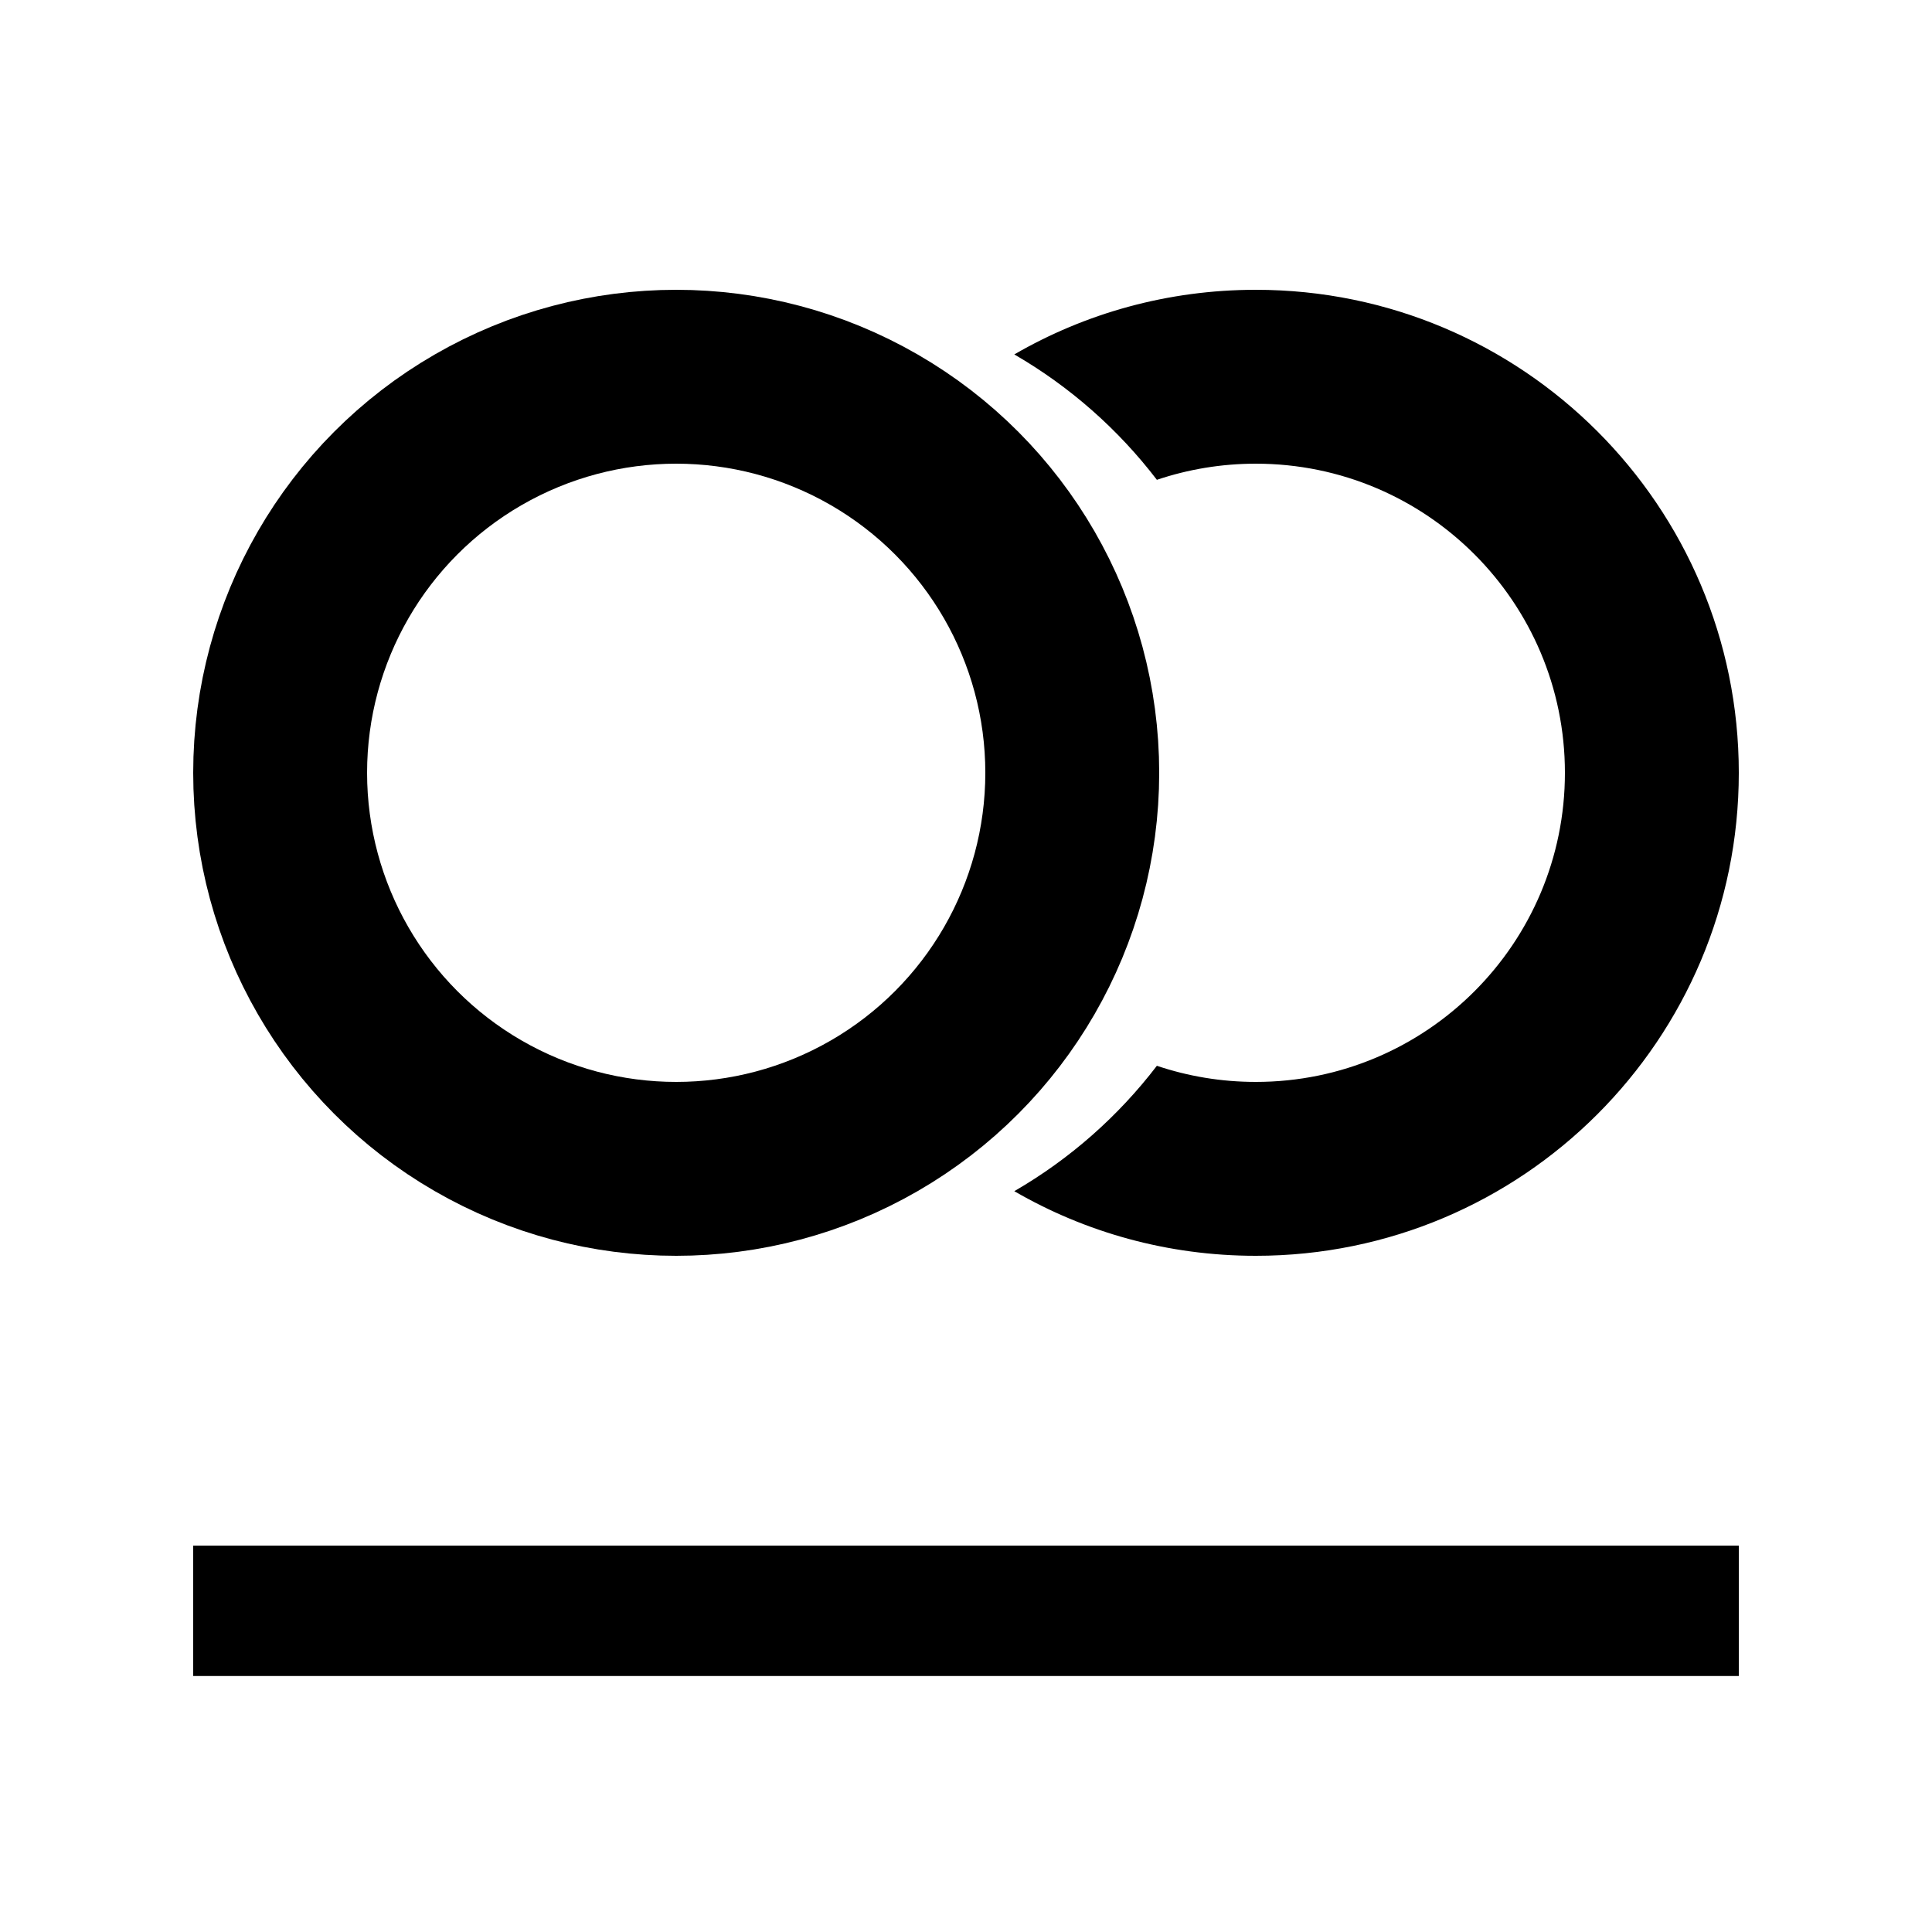
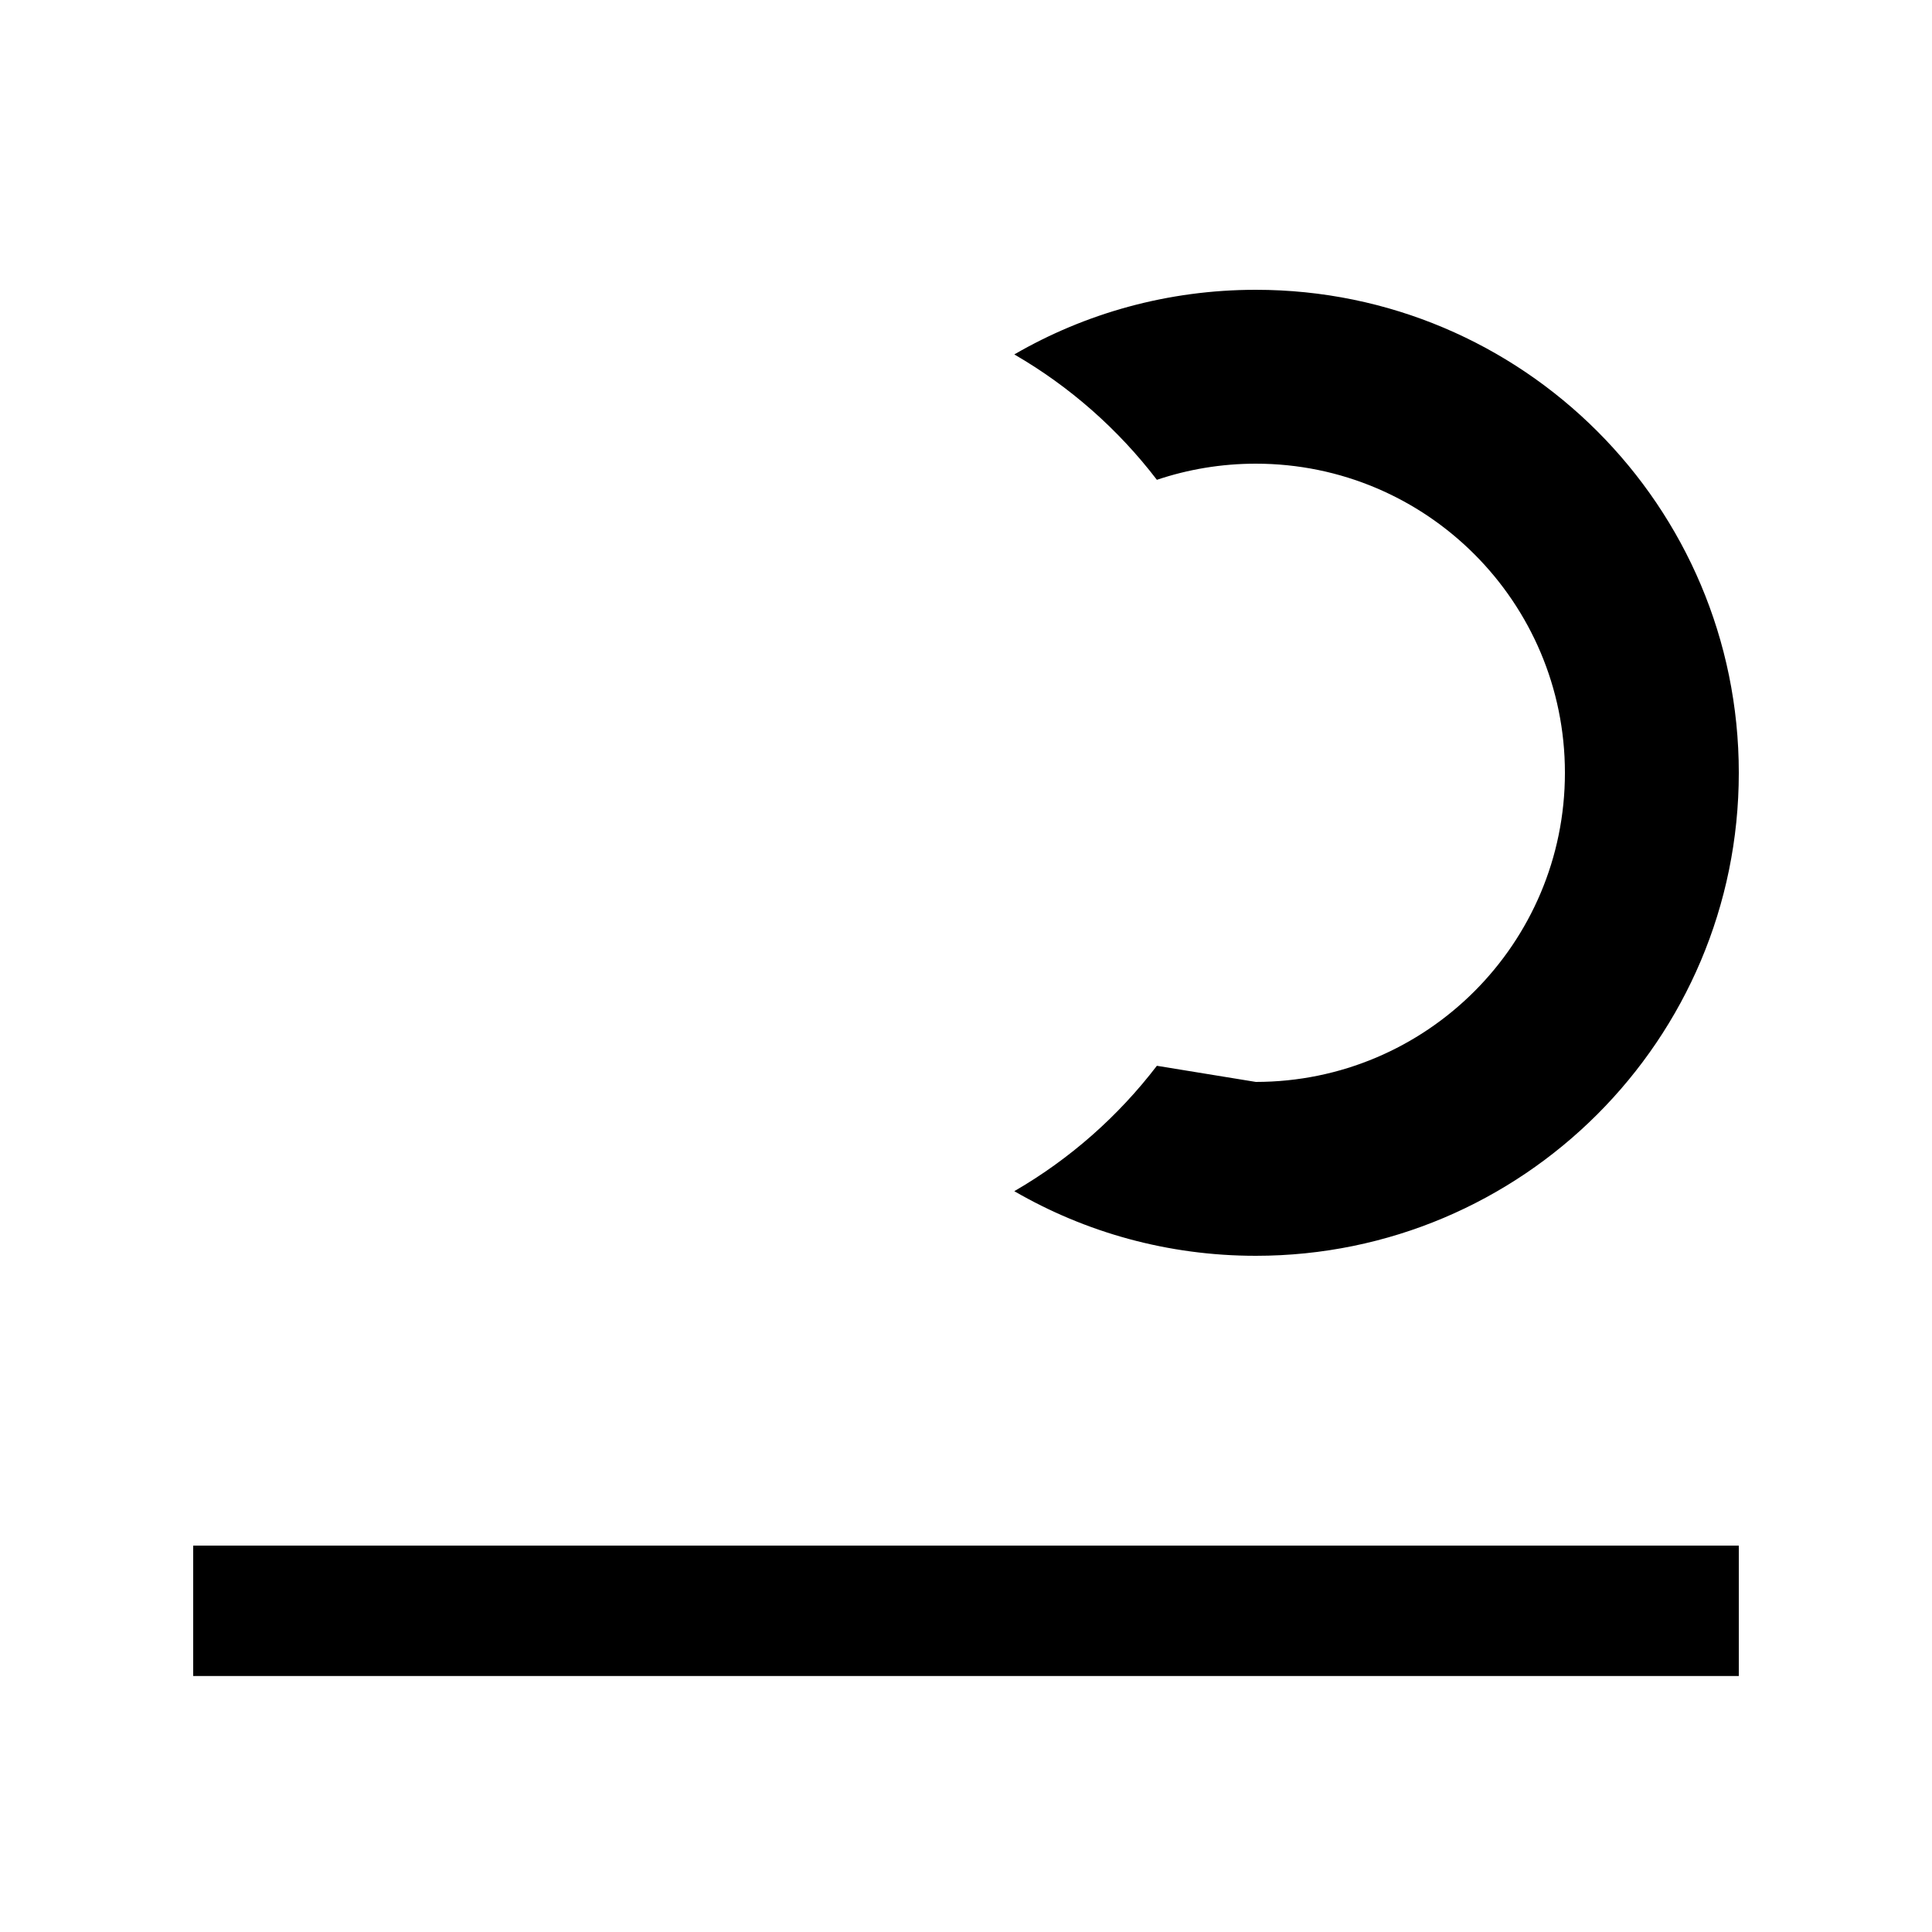
<svg xmlns="http://www.w3.org/2000/svg" width="20" height="20" viewBox="0 0 20 20" fill="none">
-   <circle cx="7" cy="8" r="4.1" stroke="black" stroke-width="1.8" />
-   <path fill-rule="evenodd" clip-rule="evenodd" d="M11.976 11.033C11.575 11.557 11.074 11.999 10.5 12.331C11.235 12.757 12.089 13 13 13C15.761 13 18 10.761 18 8C18 5.239 15.761 3 13 3C12.089 3 11.235 3.243 10.5 3.669C11.074 4.001 11.575 4.443 11.976 4.967C12.297 4.859 12.642 4.8 13 4.8C14.767 4.8 16.2 6.233 16.2 8C16.2 9.767 14.767 11.2 13 11.2C12.642 11.2 12.297 11.141 11.976 11.033Z" fill="black" />
+   <path fill-rule="evenodd" clip-rule="evenodd" d="M11.976 11.033C11.575 11.557 11.074 11.999 10.5 12.331C11.235 12.757 12.089 13 13 13C15.761 13 18 10.761 18 8C18 5.239 15.761 3 13 3C12.089 3 11.235 3.243 10.5 3.669C11.074 4.001 11.575 4.443 11.976 4.967C12.297 4.859 12.642 4.8 13 4.8C14.767 4.8 16.2 6.233 16.2 8C16.2 9.767 14.767 11.2 13 11.2Z" fill="black" />
  <rect x="2" y="16" width="16" height="1.35" fill="black" />
</svg>